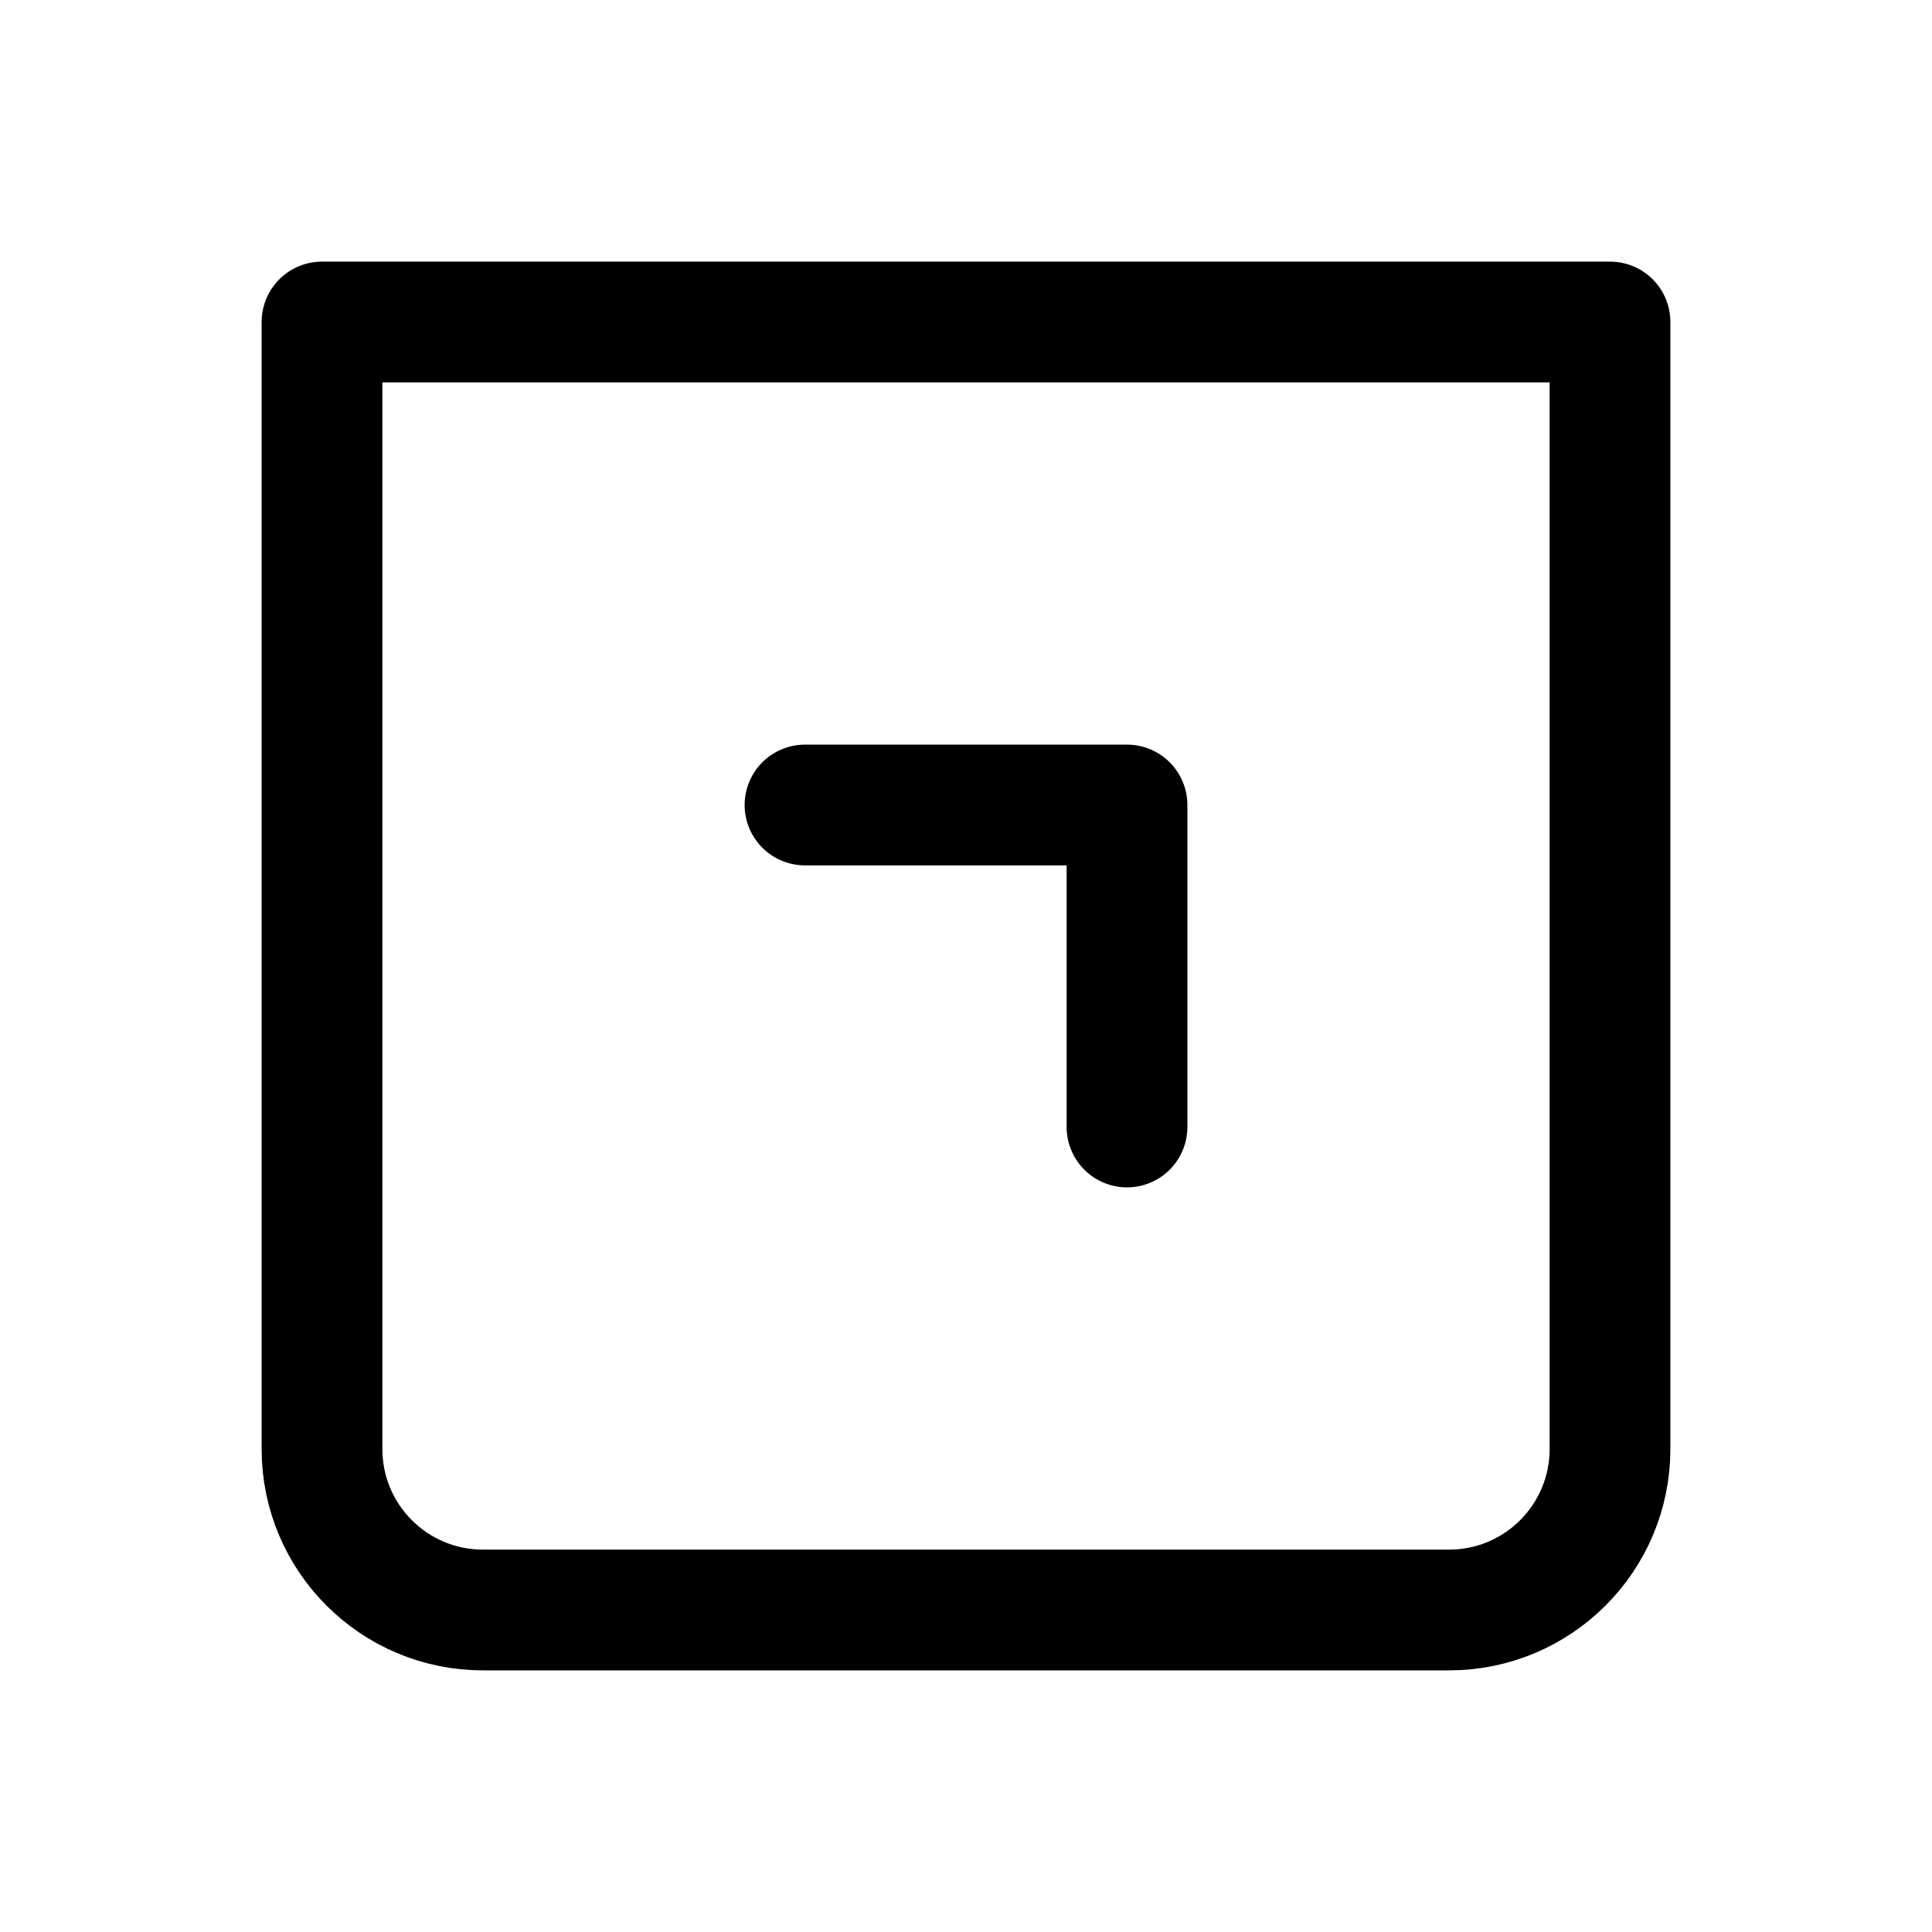
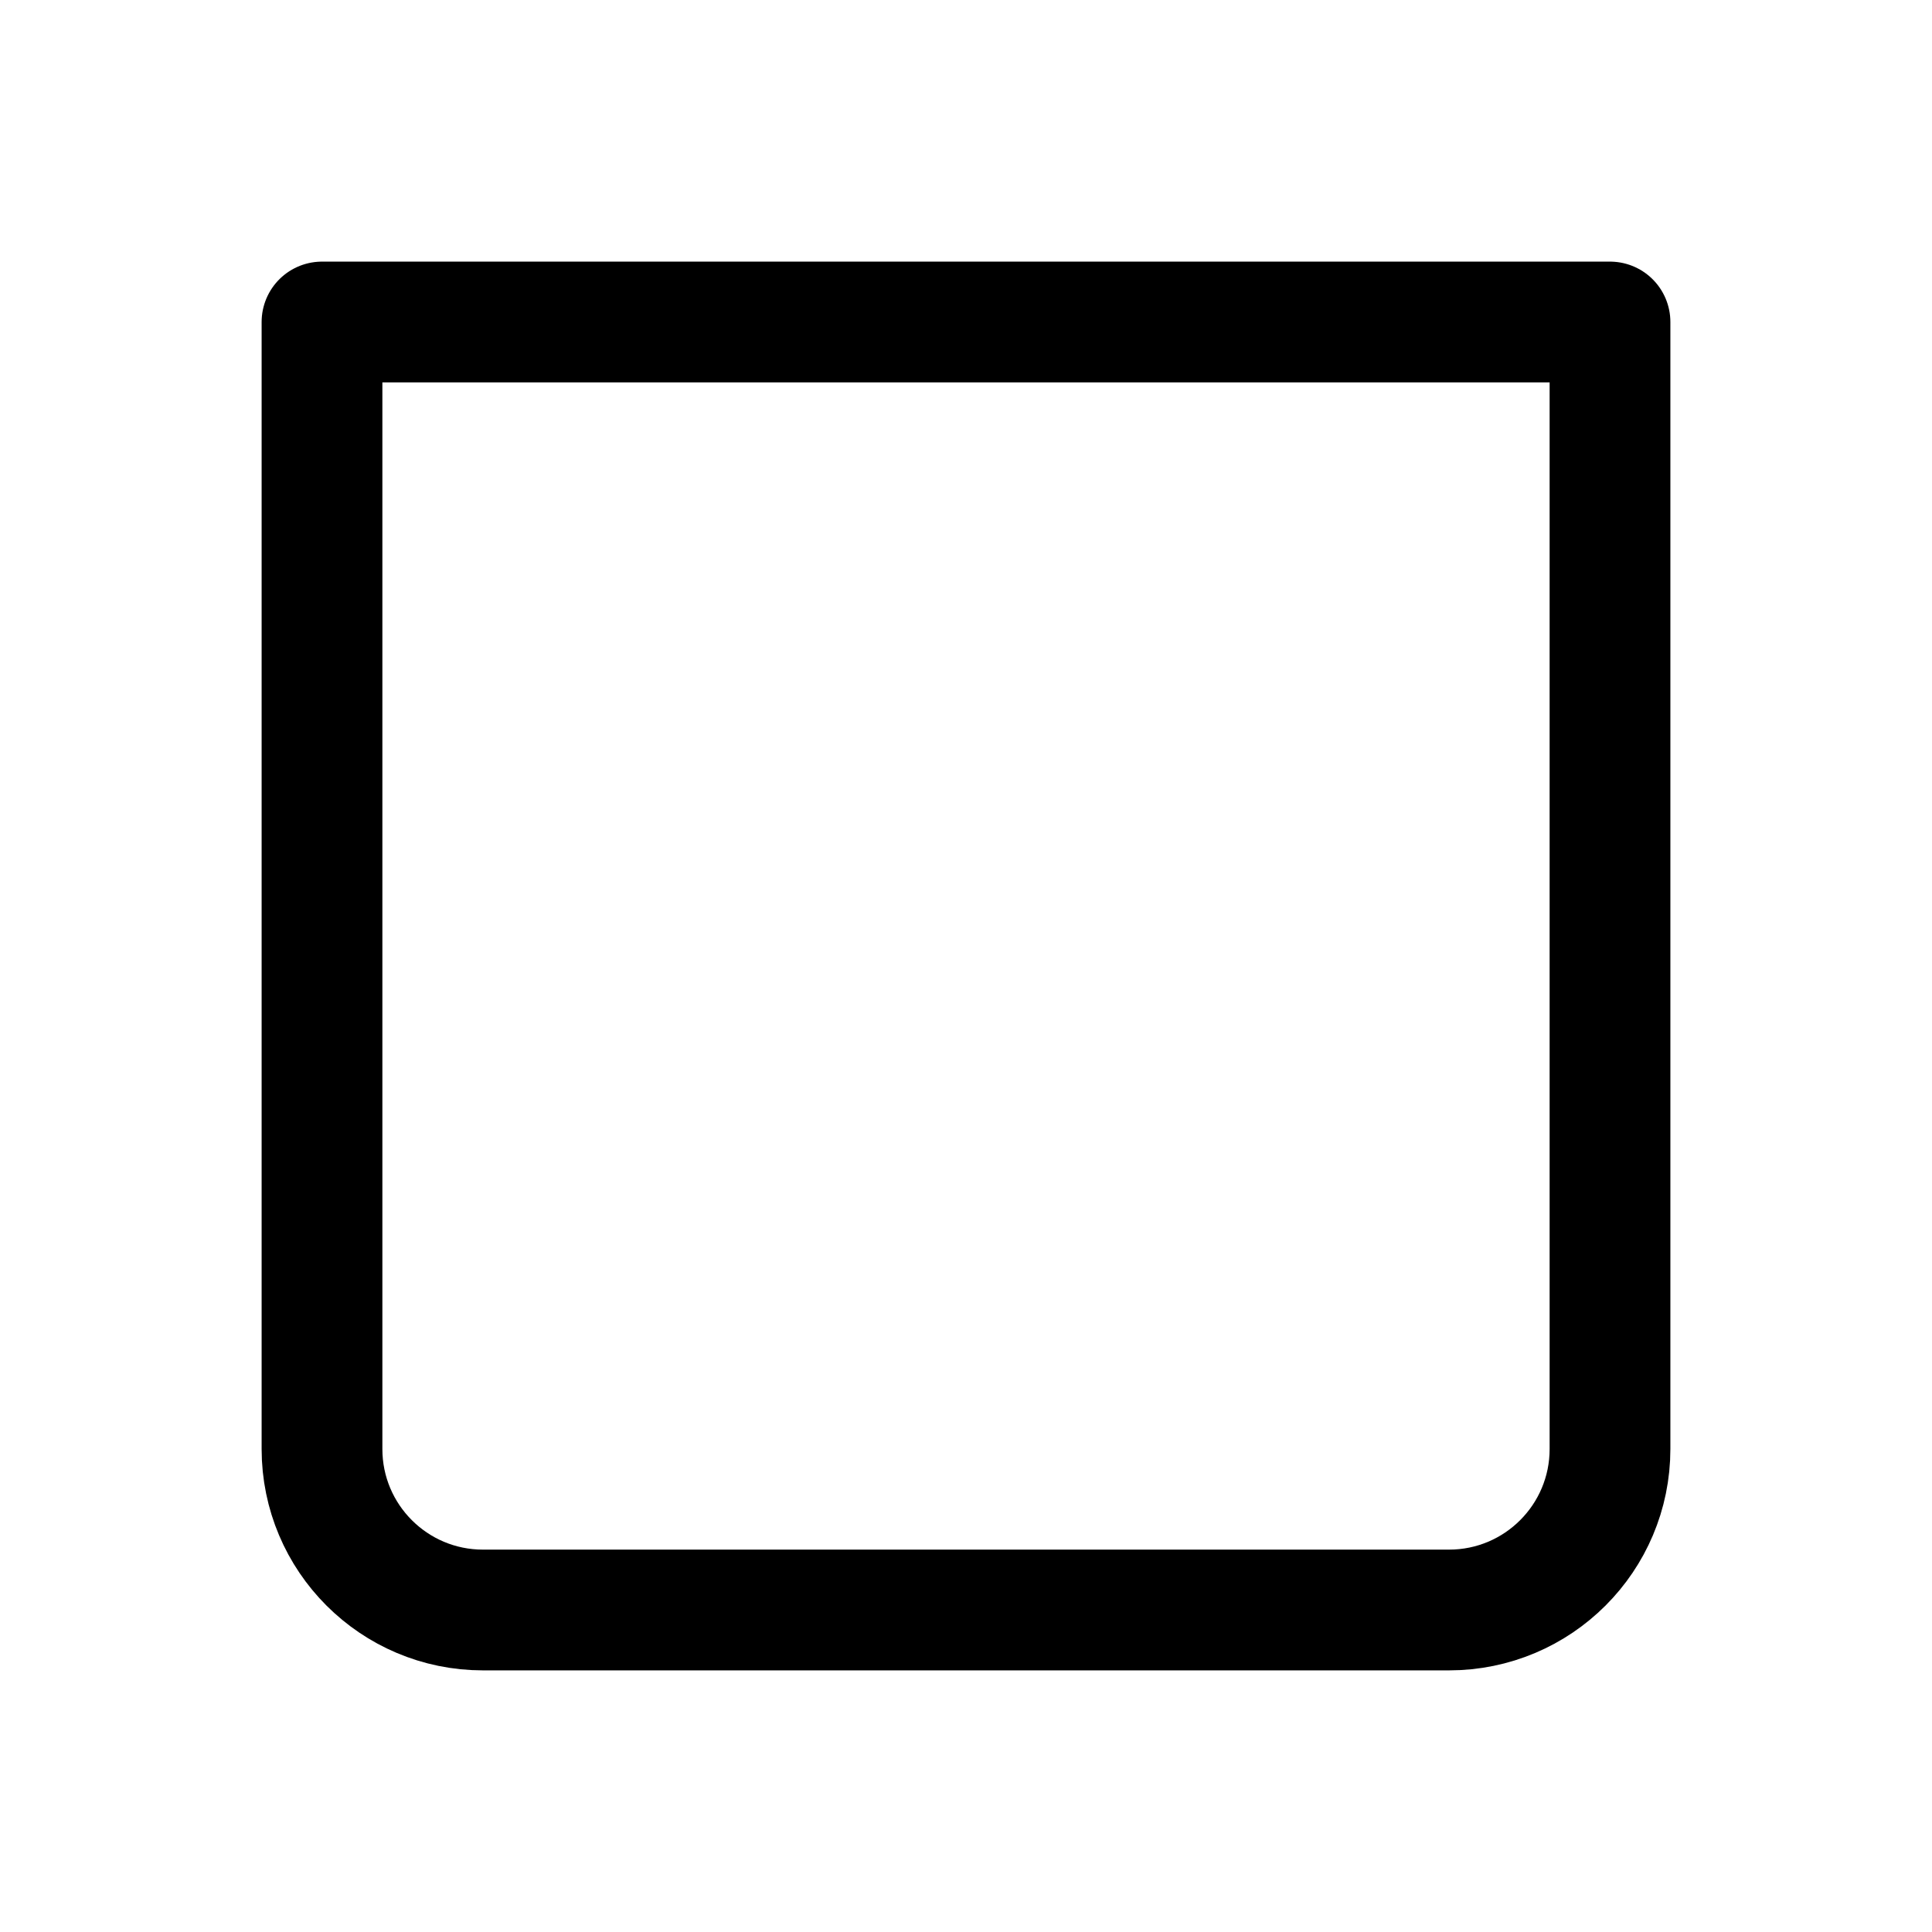
<svg xmlns="http://www.w3.org/2000/svg" width="24" height="24" viewBox="0 0 24 24" fill="none">
  <g clip-path="url(#clip0_3_22403)">
    <path d="M4 4H20V18C20 19.105 19.105 20 18 20H6C4.895 20 4 19.105 4 18V4Z" stroke="black" stroke-width="1.5" stroke-linecap="round" stroke-linejoin="round" />
-     <path d="M14 14L14 10L10 10" stroke="black" stroke-width="1.5" stroke-linecap="round" stroke-linejoin="round" />
  </g>
  <defs>
    <clipPath id="clip0_3_22403">
      <rect width="24" height="24" fill="white" />
    </clipPath>
  </defs>
</svg>